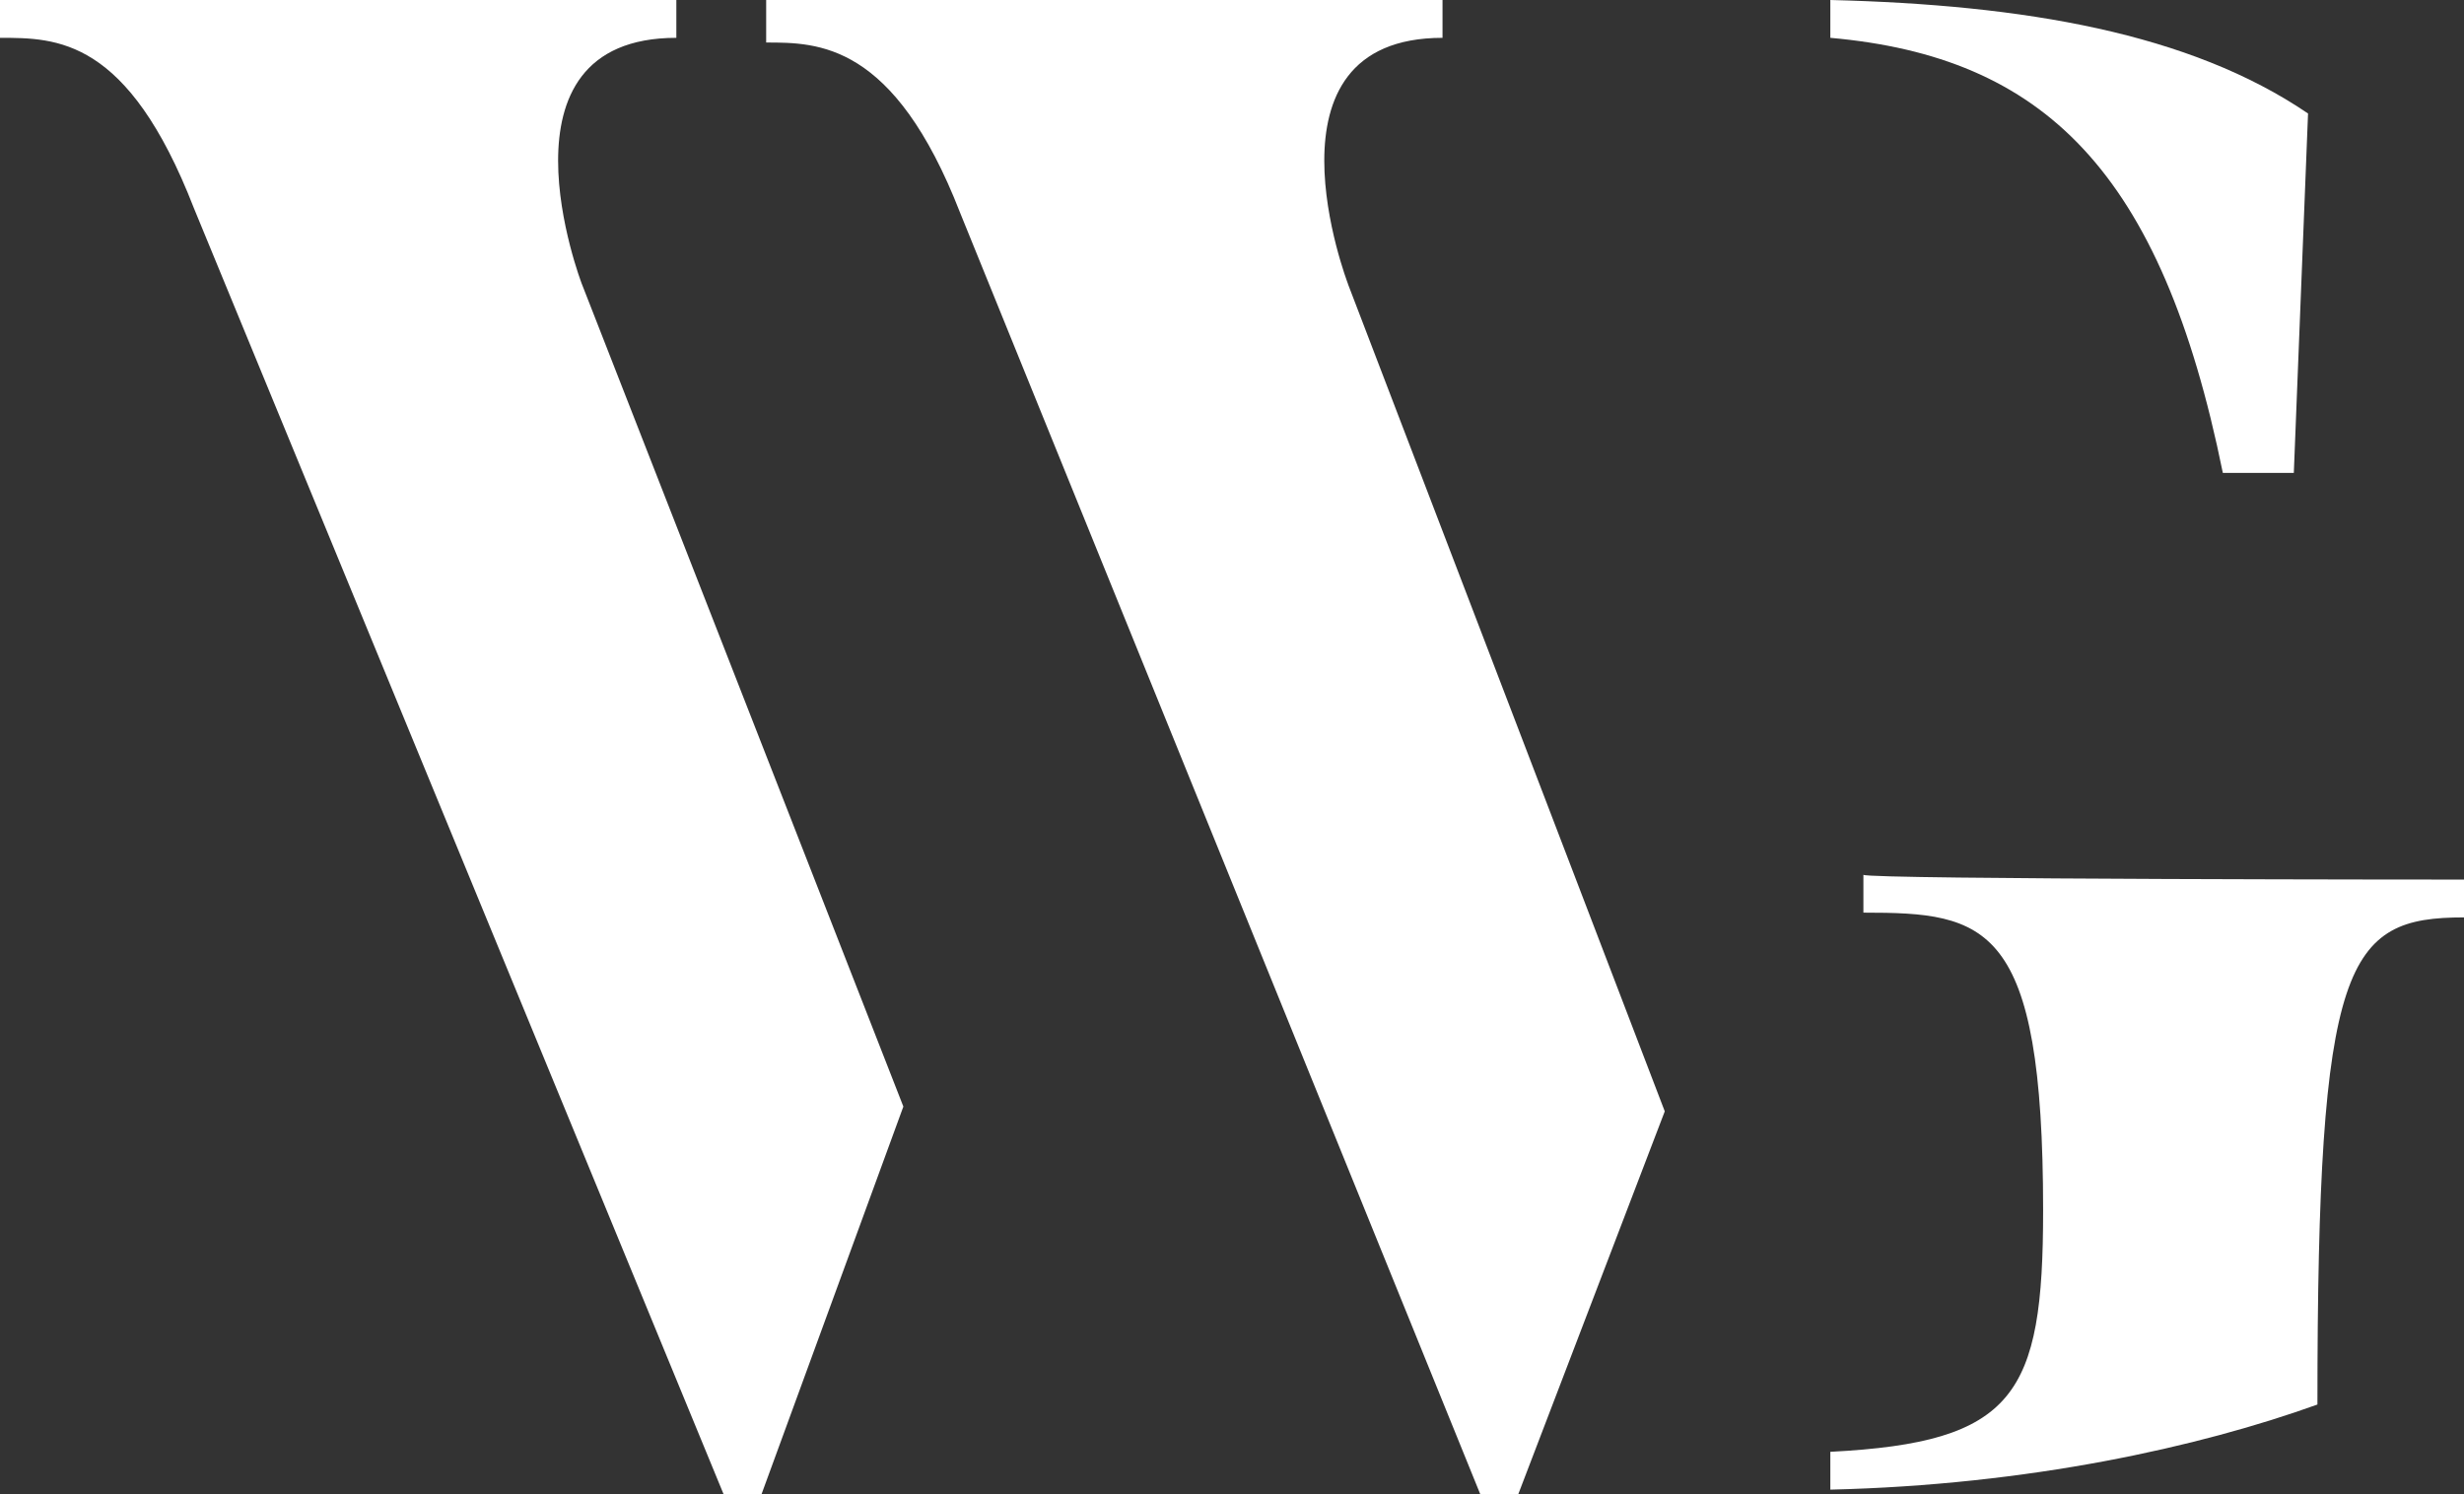
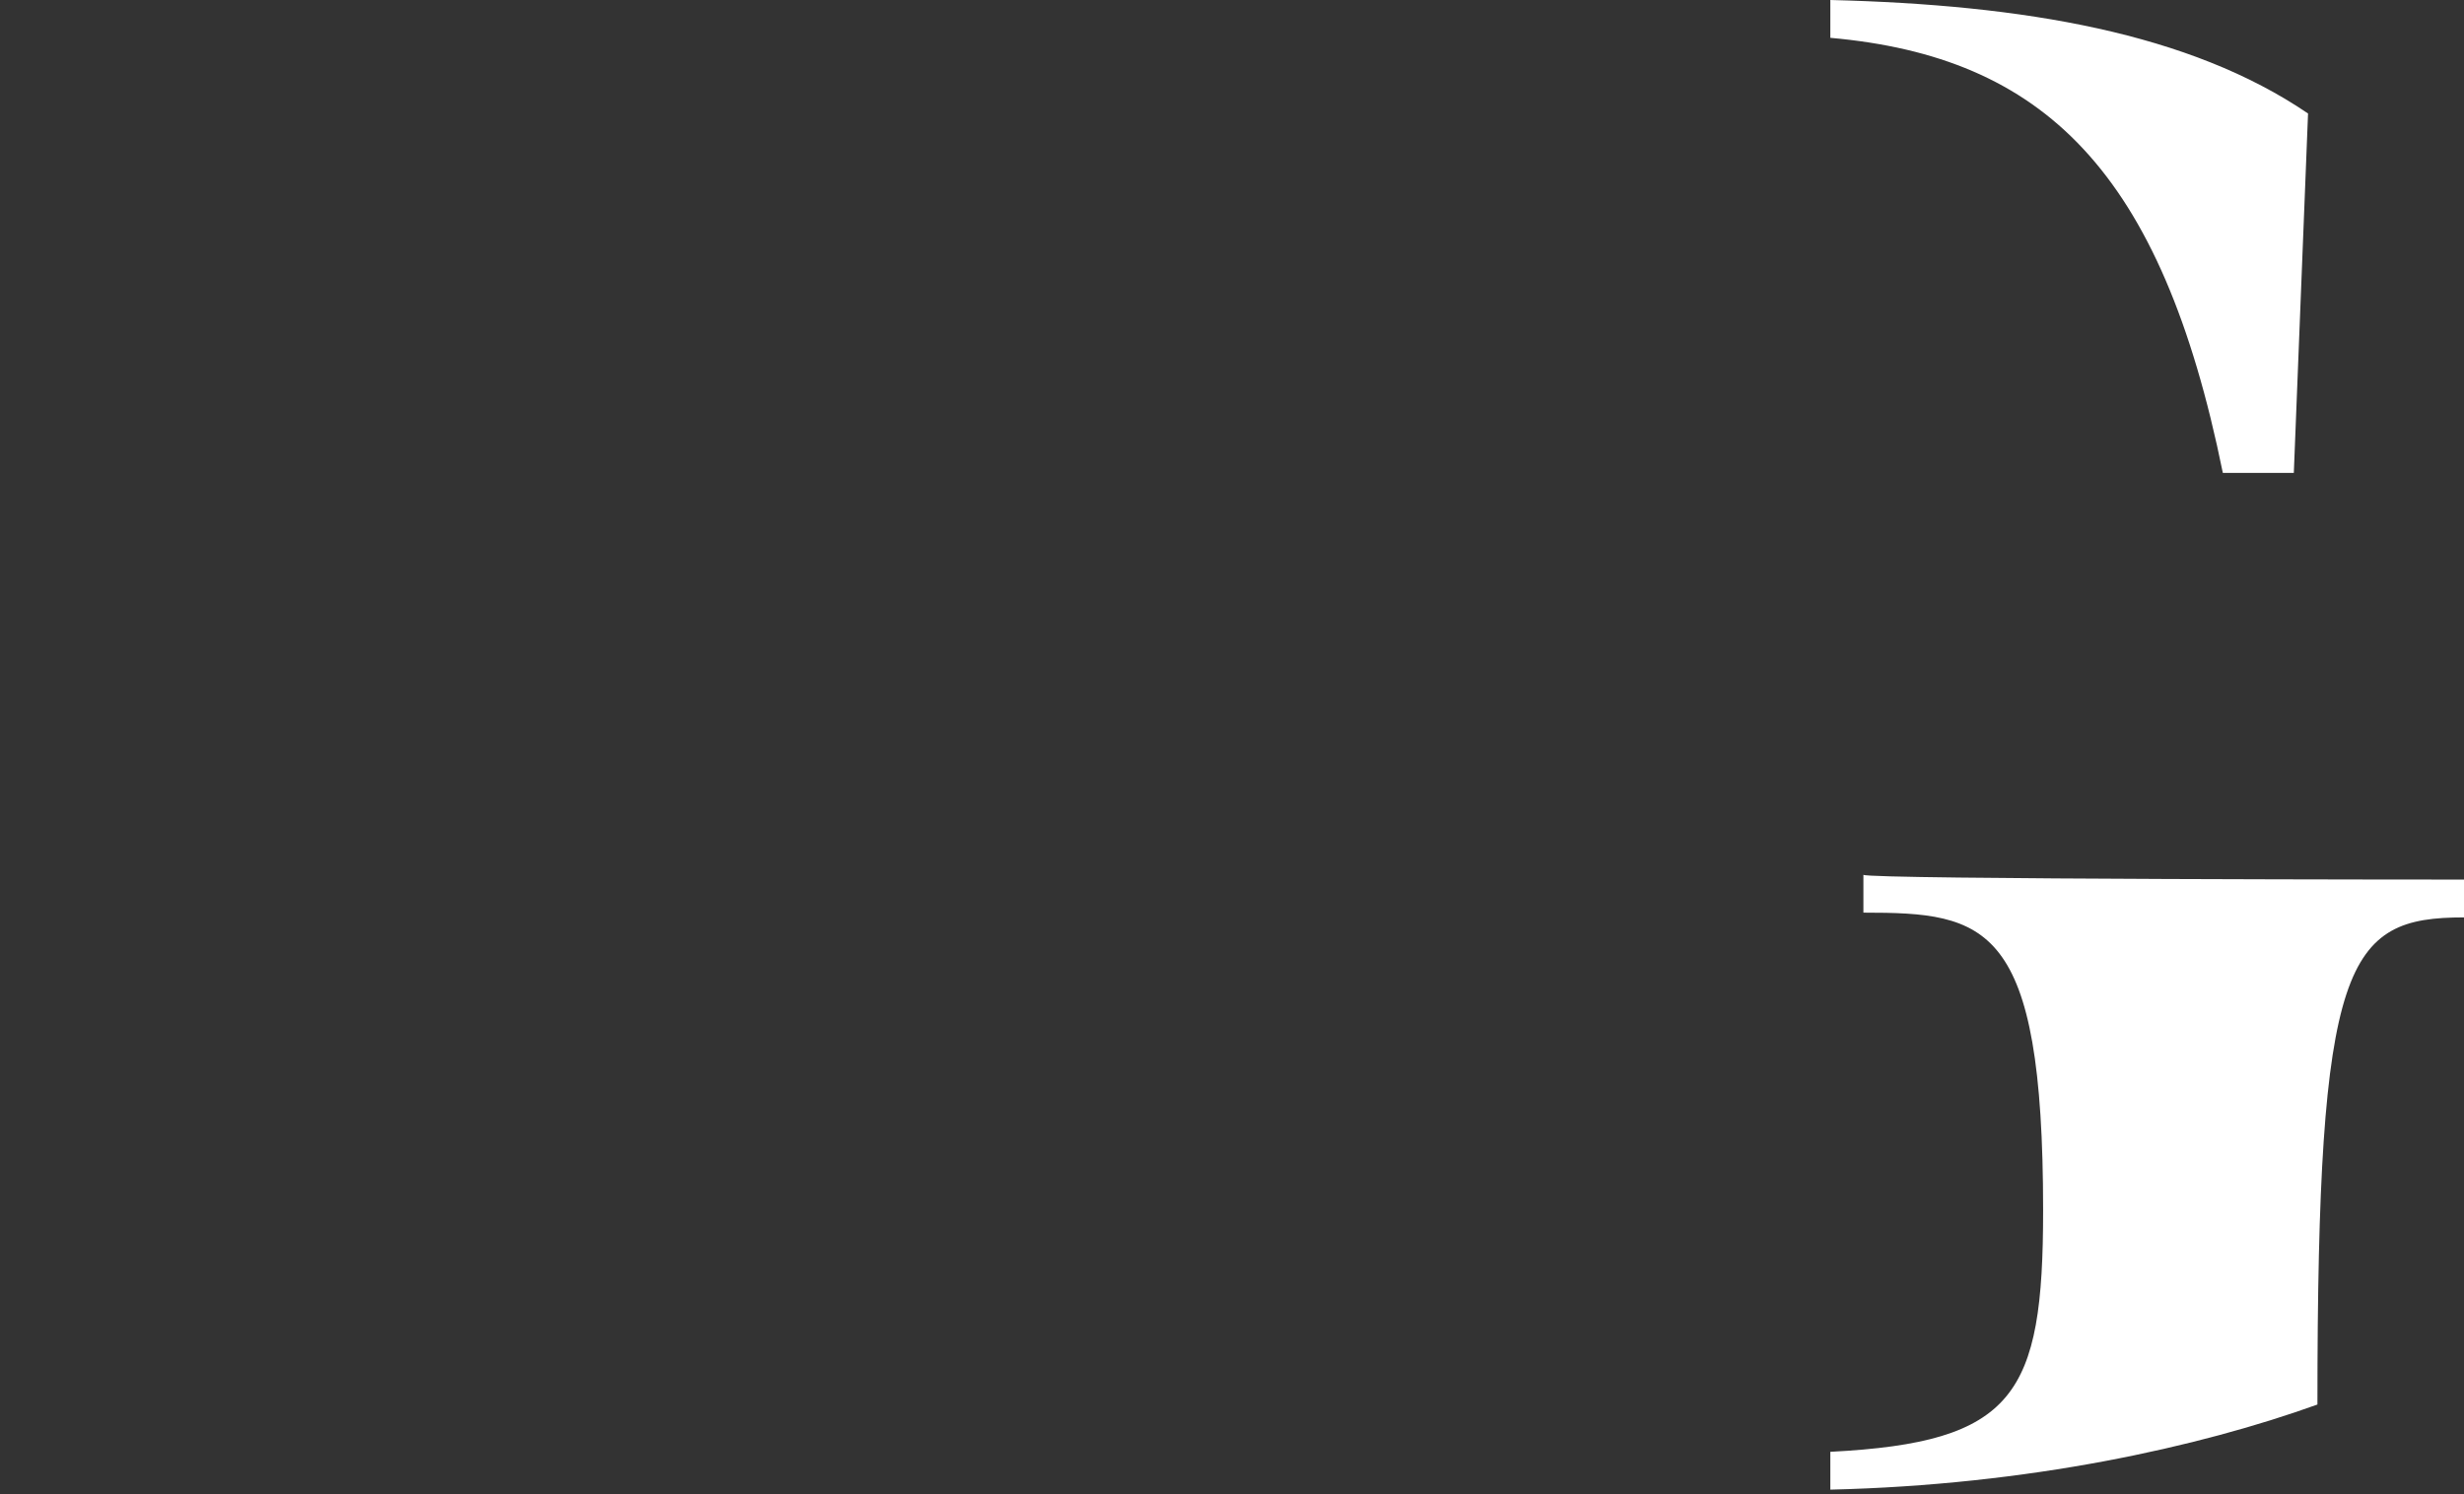
<svg xmlns="http://www.w3.org/2000/svg" id="Ebene_2" viewBox="0 0 325.62 197.5">
  <rect x="0" y="0" width="325.62" height="197.5" fill="#333333" stroke="none" />
  <defs>
    <style>
      .cls-1 {
        fill: #fff;
      }
    </style>
  </defs>
  <g id="Ebene_1-2" data-name="Ebene_1">
    <g>
-       <path class="cls-1" d="M76.88,37.5l42.5,108.75-18.75,51.25h-5L25.62,27.5C16.88,5,7.5,5,0,5V0h89.38v5c-25,0-12.5,32.5-12.5,32.5ZM178.12,37.5l41.88,109.38-19.37,50.63h-5L126.88,28.12c-8.75-22.5-18.75-22.5-25.63-22.5V0h89.38v5c-25,0-12.5,32.5-12.5,32.5Z" />
      <path class="cls-1" d="M241.88,5V0c25.62.63,47.5,4.37,63.13,15l-1.88,47.5h-9.38c-8.12-40-23.75-55-51.87-57.5ZM325.62,116.25v5c-15.62,0-19.37,5.62-19.37,64.38-15.62,5.62-38.12,10.63-64.37,11.25v-5c24.38-1.25,28.12-7.5,28.12-31.88,0-38.13-7.5-39.38-23.75-39.38v-5c.62.63,79.37.63,79.37.63Z" />
    </g>
  </g>
</svg>